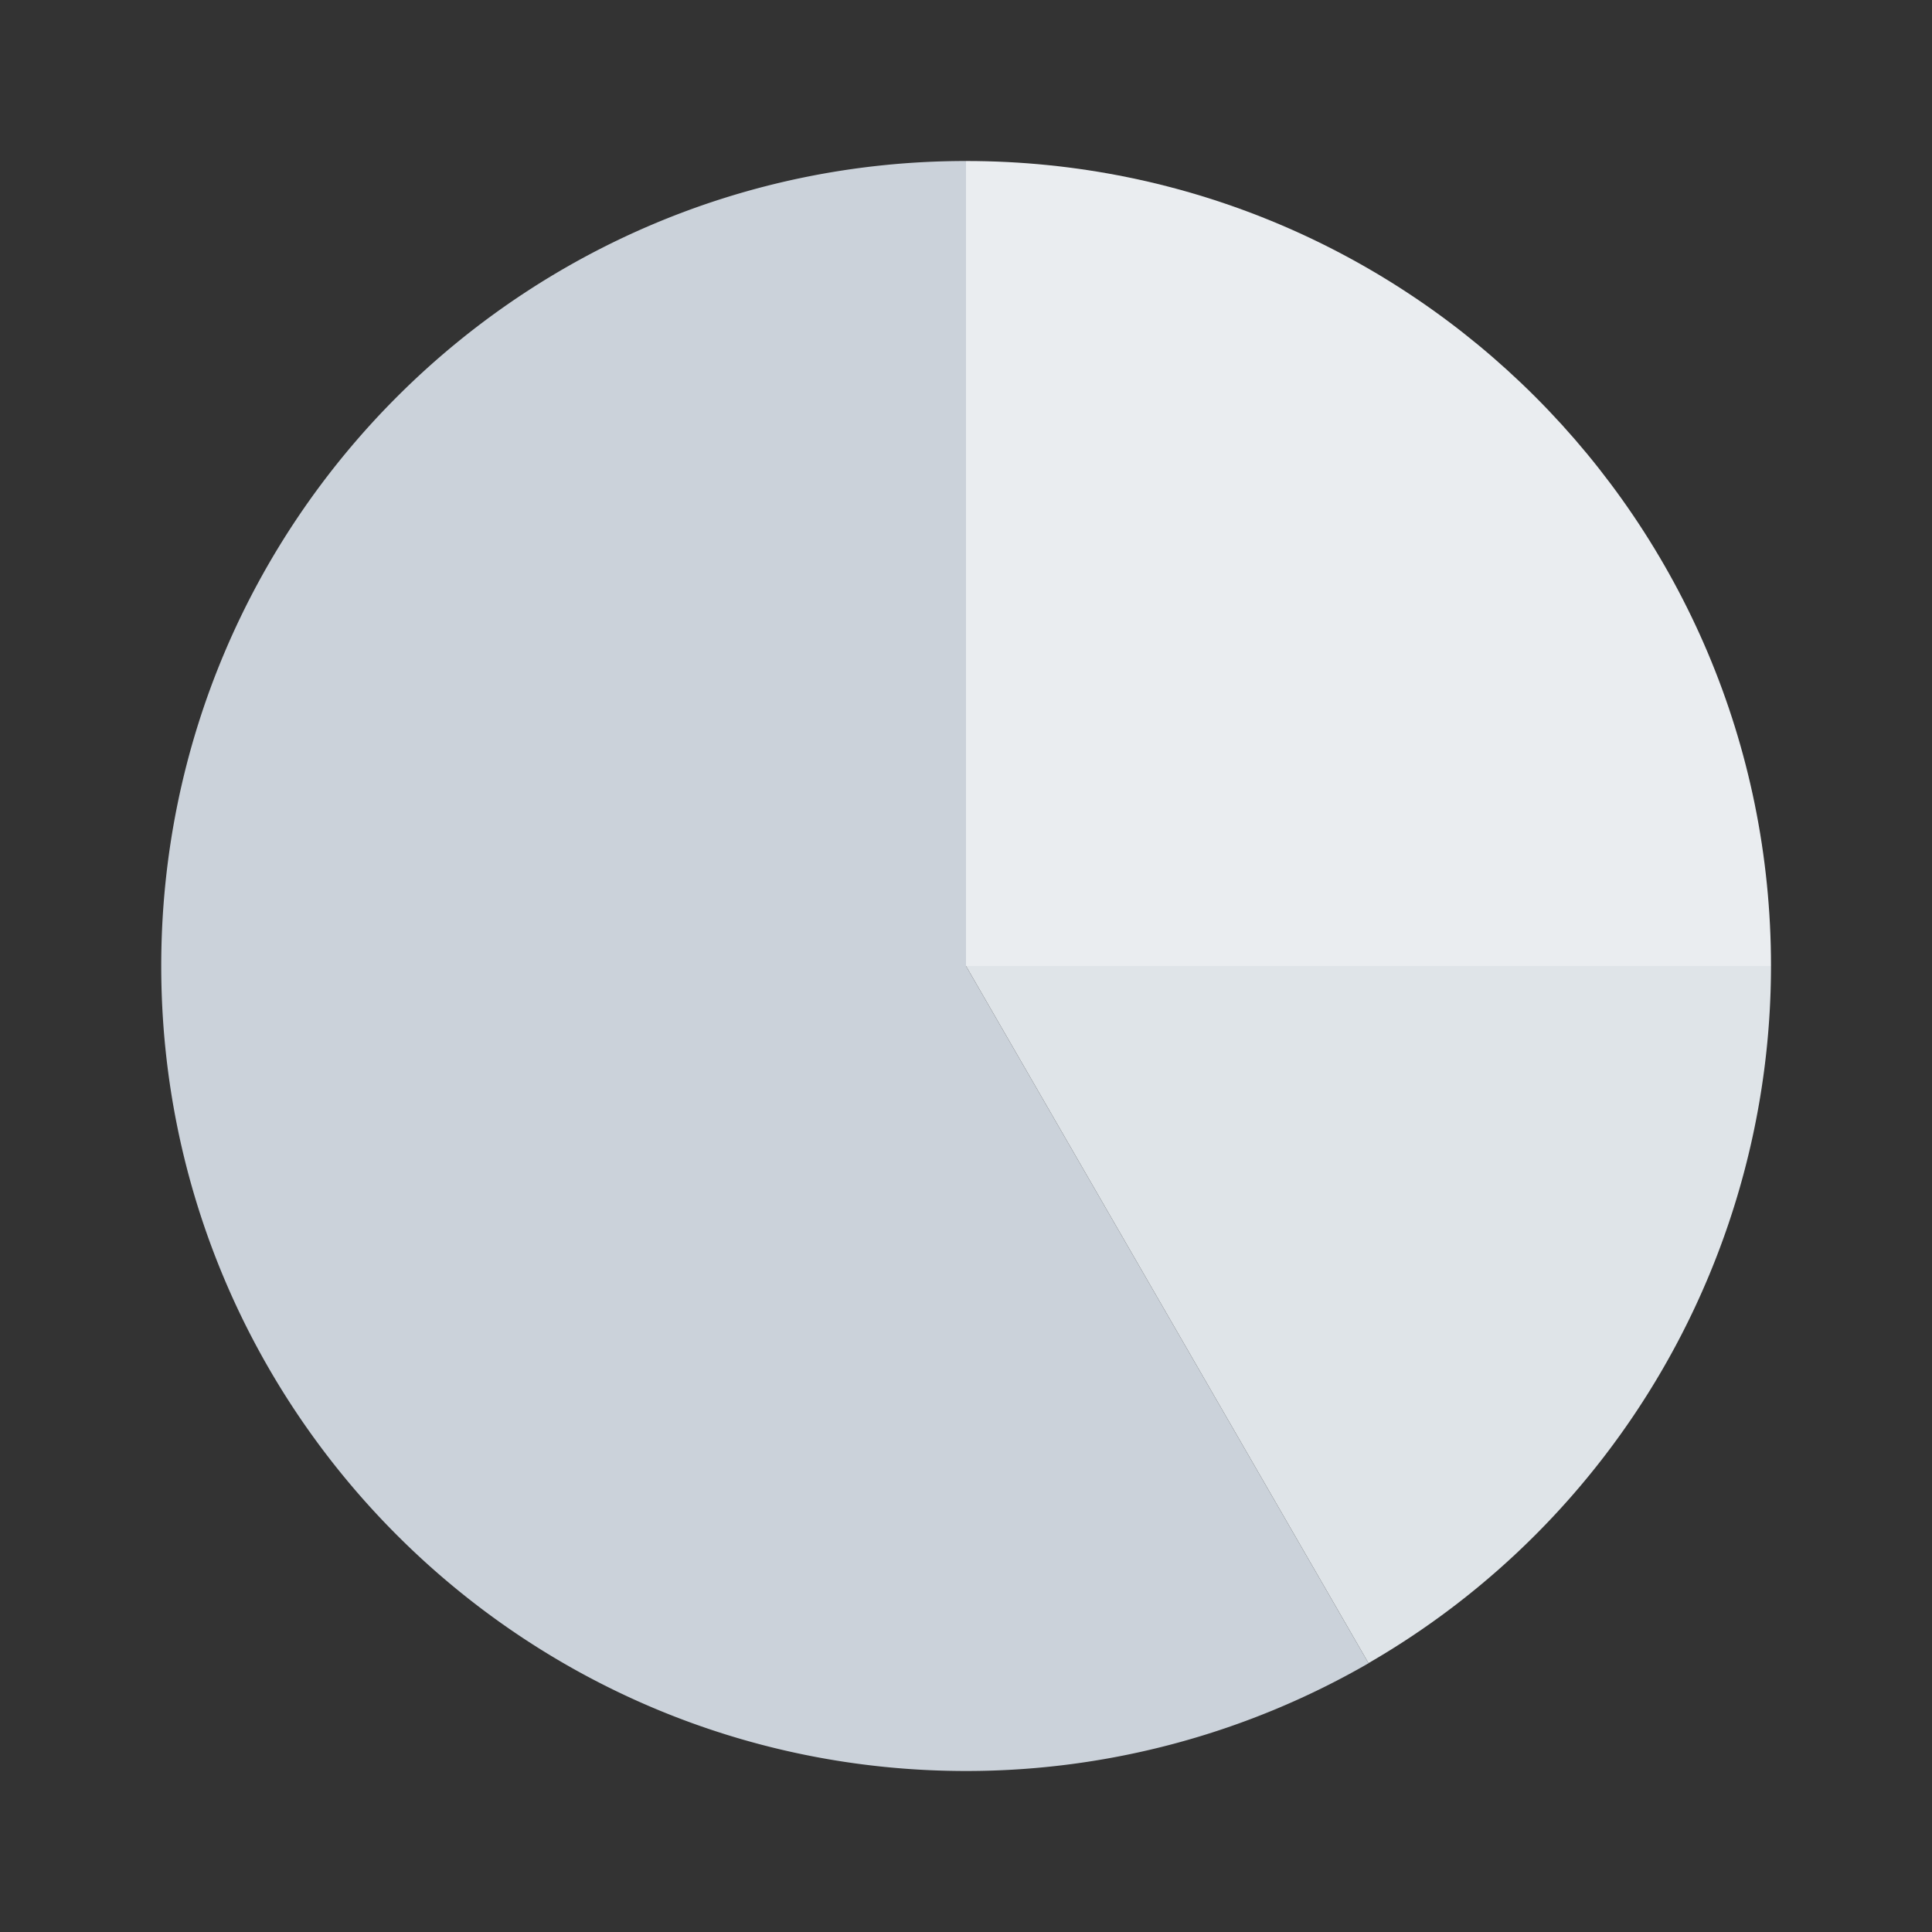
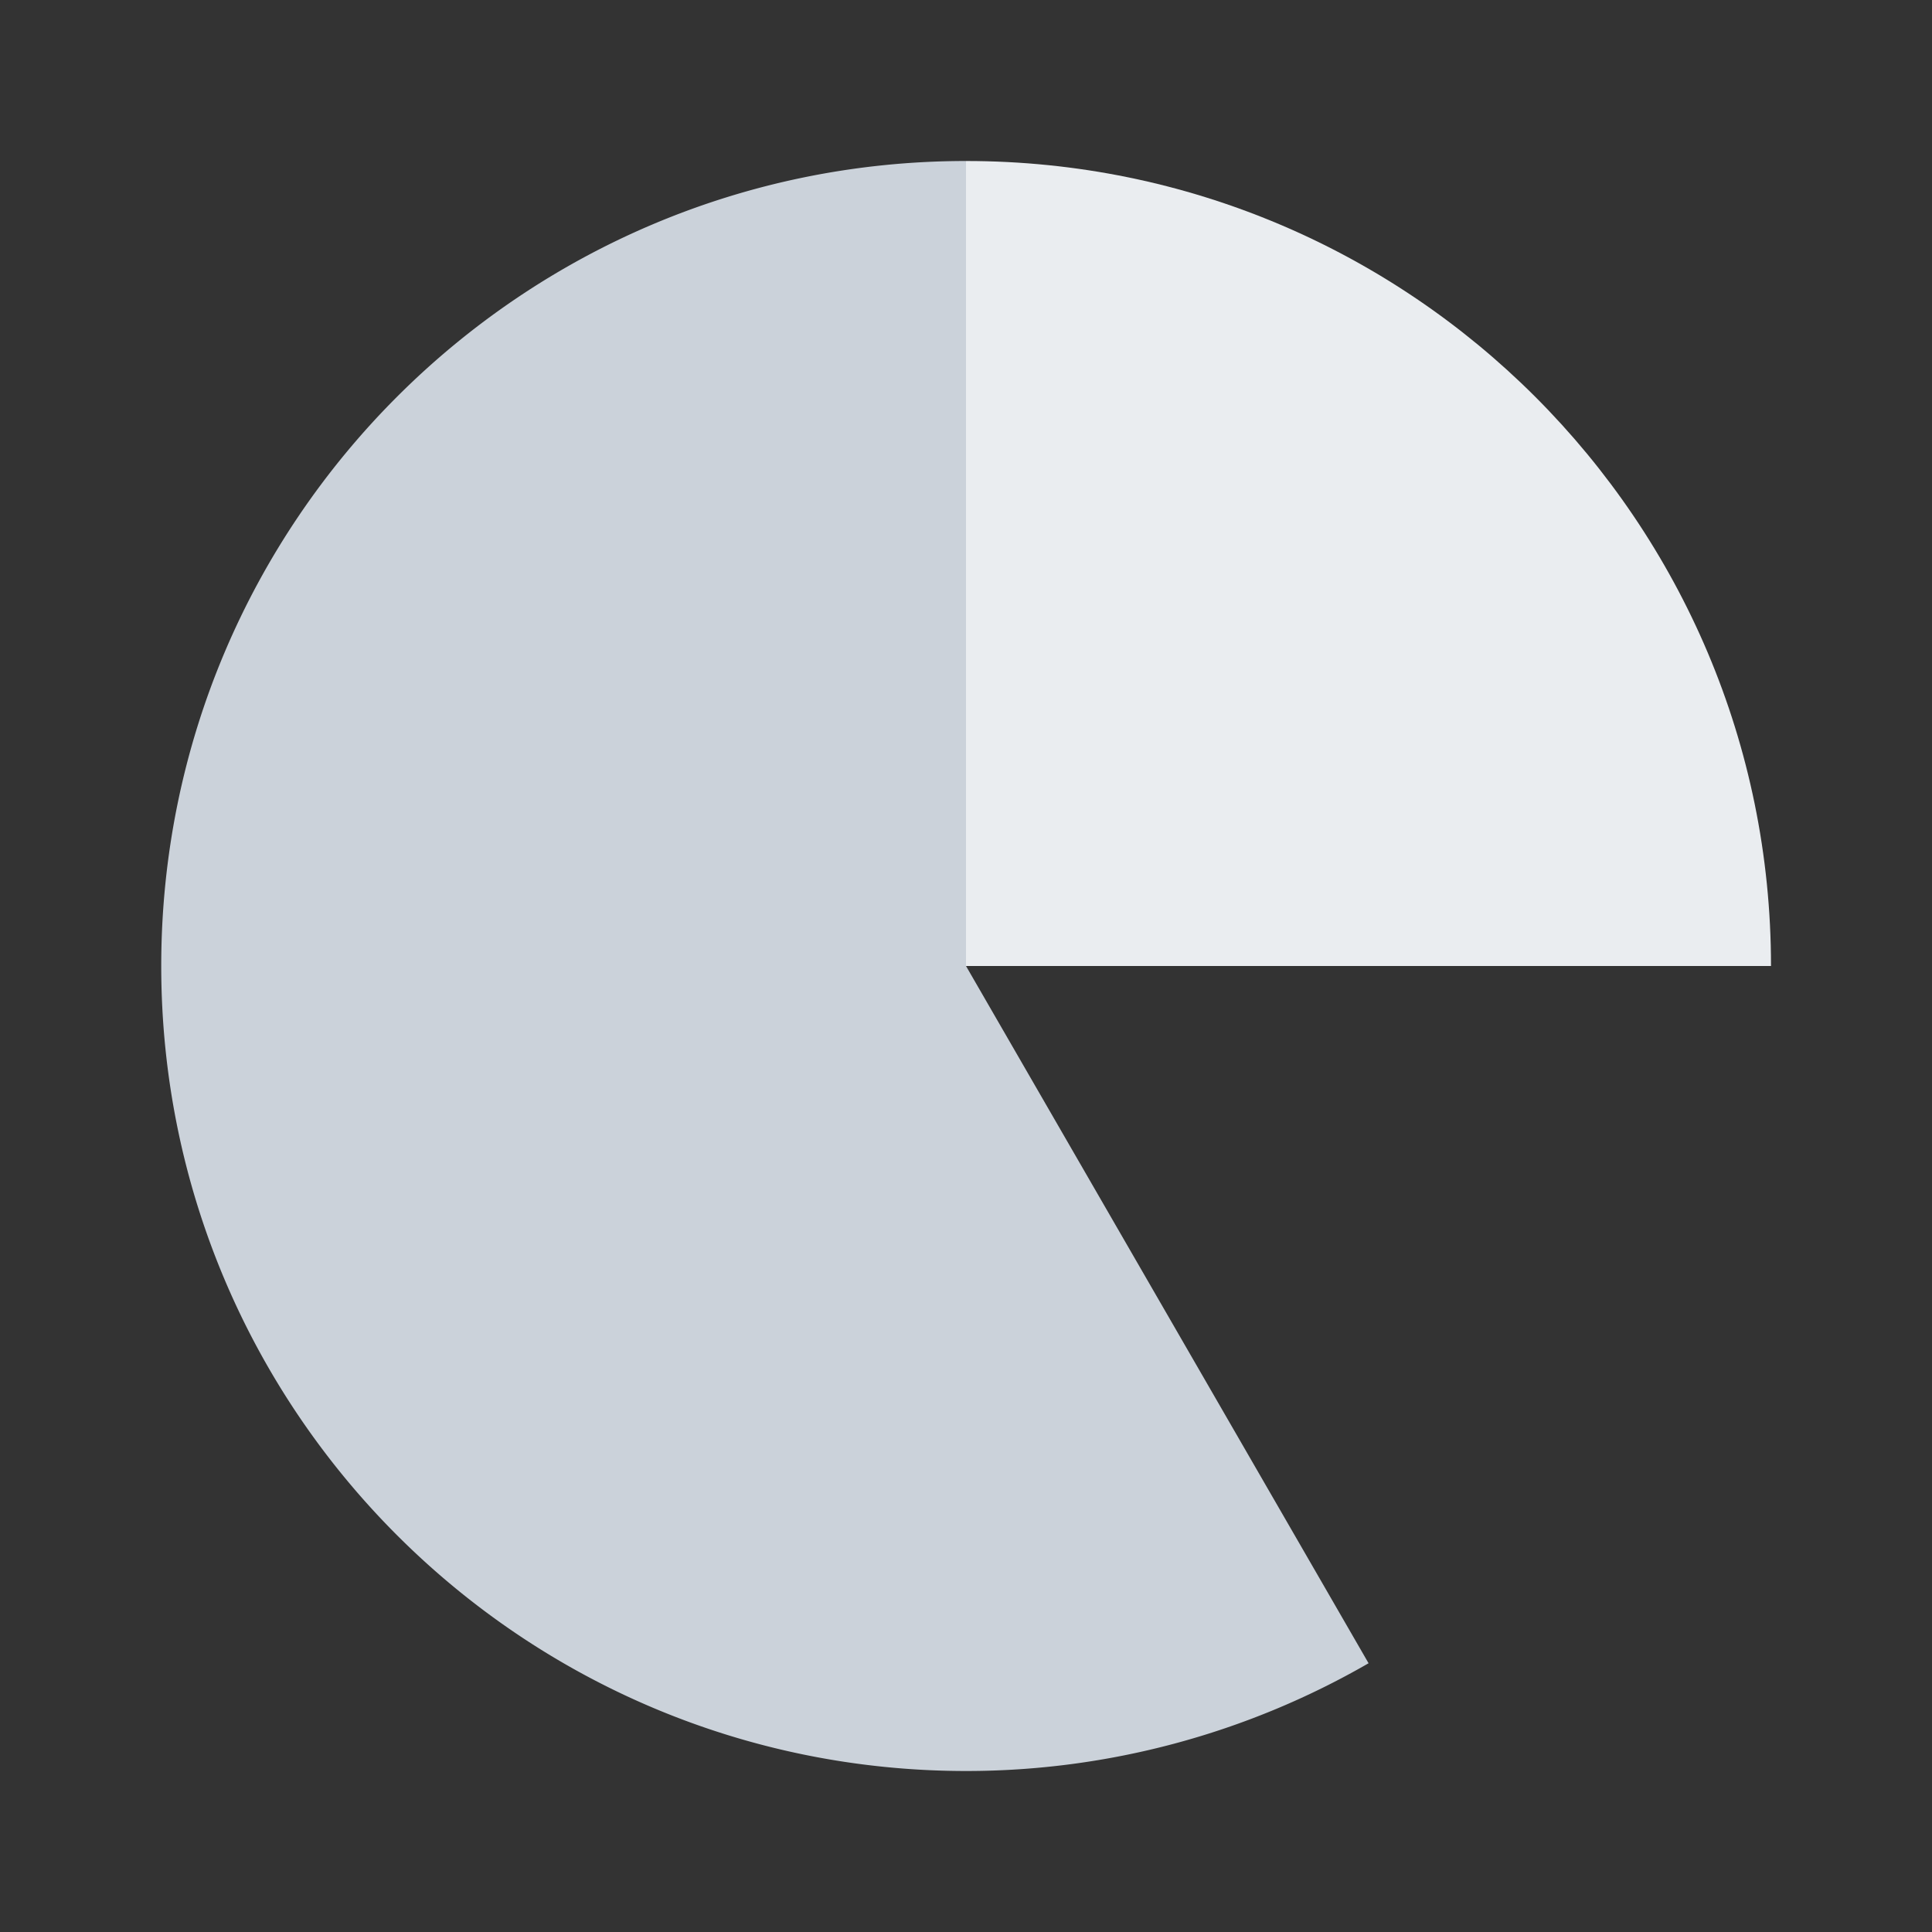
<svg xmlns="http://www.w3.org/2000/svg" enable-background="new 0 0 24 24" viewBox="0 0 24 24" id="chart-pie">
  <rect x="0" y="0" width="24" height="24" fill="#333333" stroke="none" />
  <path fill="#eaedf0" d="M12 12V2c5.523 0 10 4.477 10 10H12z" />
-   <path fill="#dfe4e8" d="m12 12 5 8.66A10.01 10.01 0 0 0 22 12H12z" />
  <path fill="#cbd2da" d="M17 20.66 12 12V2c-5.523.002-9.999 4.48-9.997 10.003.002 5.523 4.48 9.999 10.004 9.997A10 10 0 0 0 17 20.662l.003-.005-.004.003z" />
</svg>